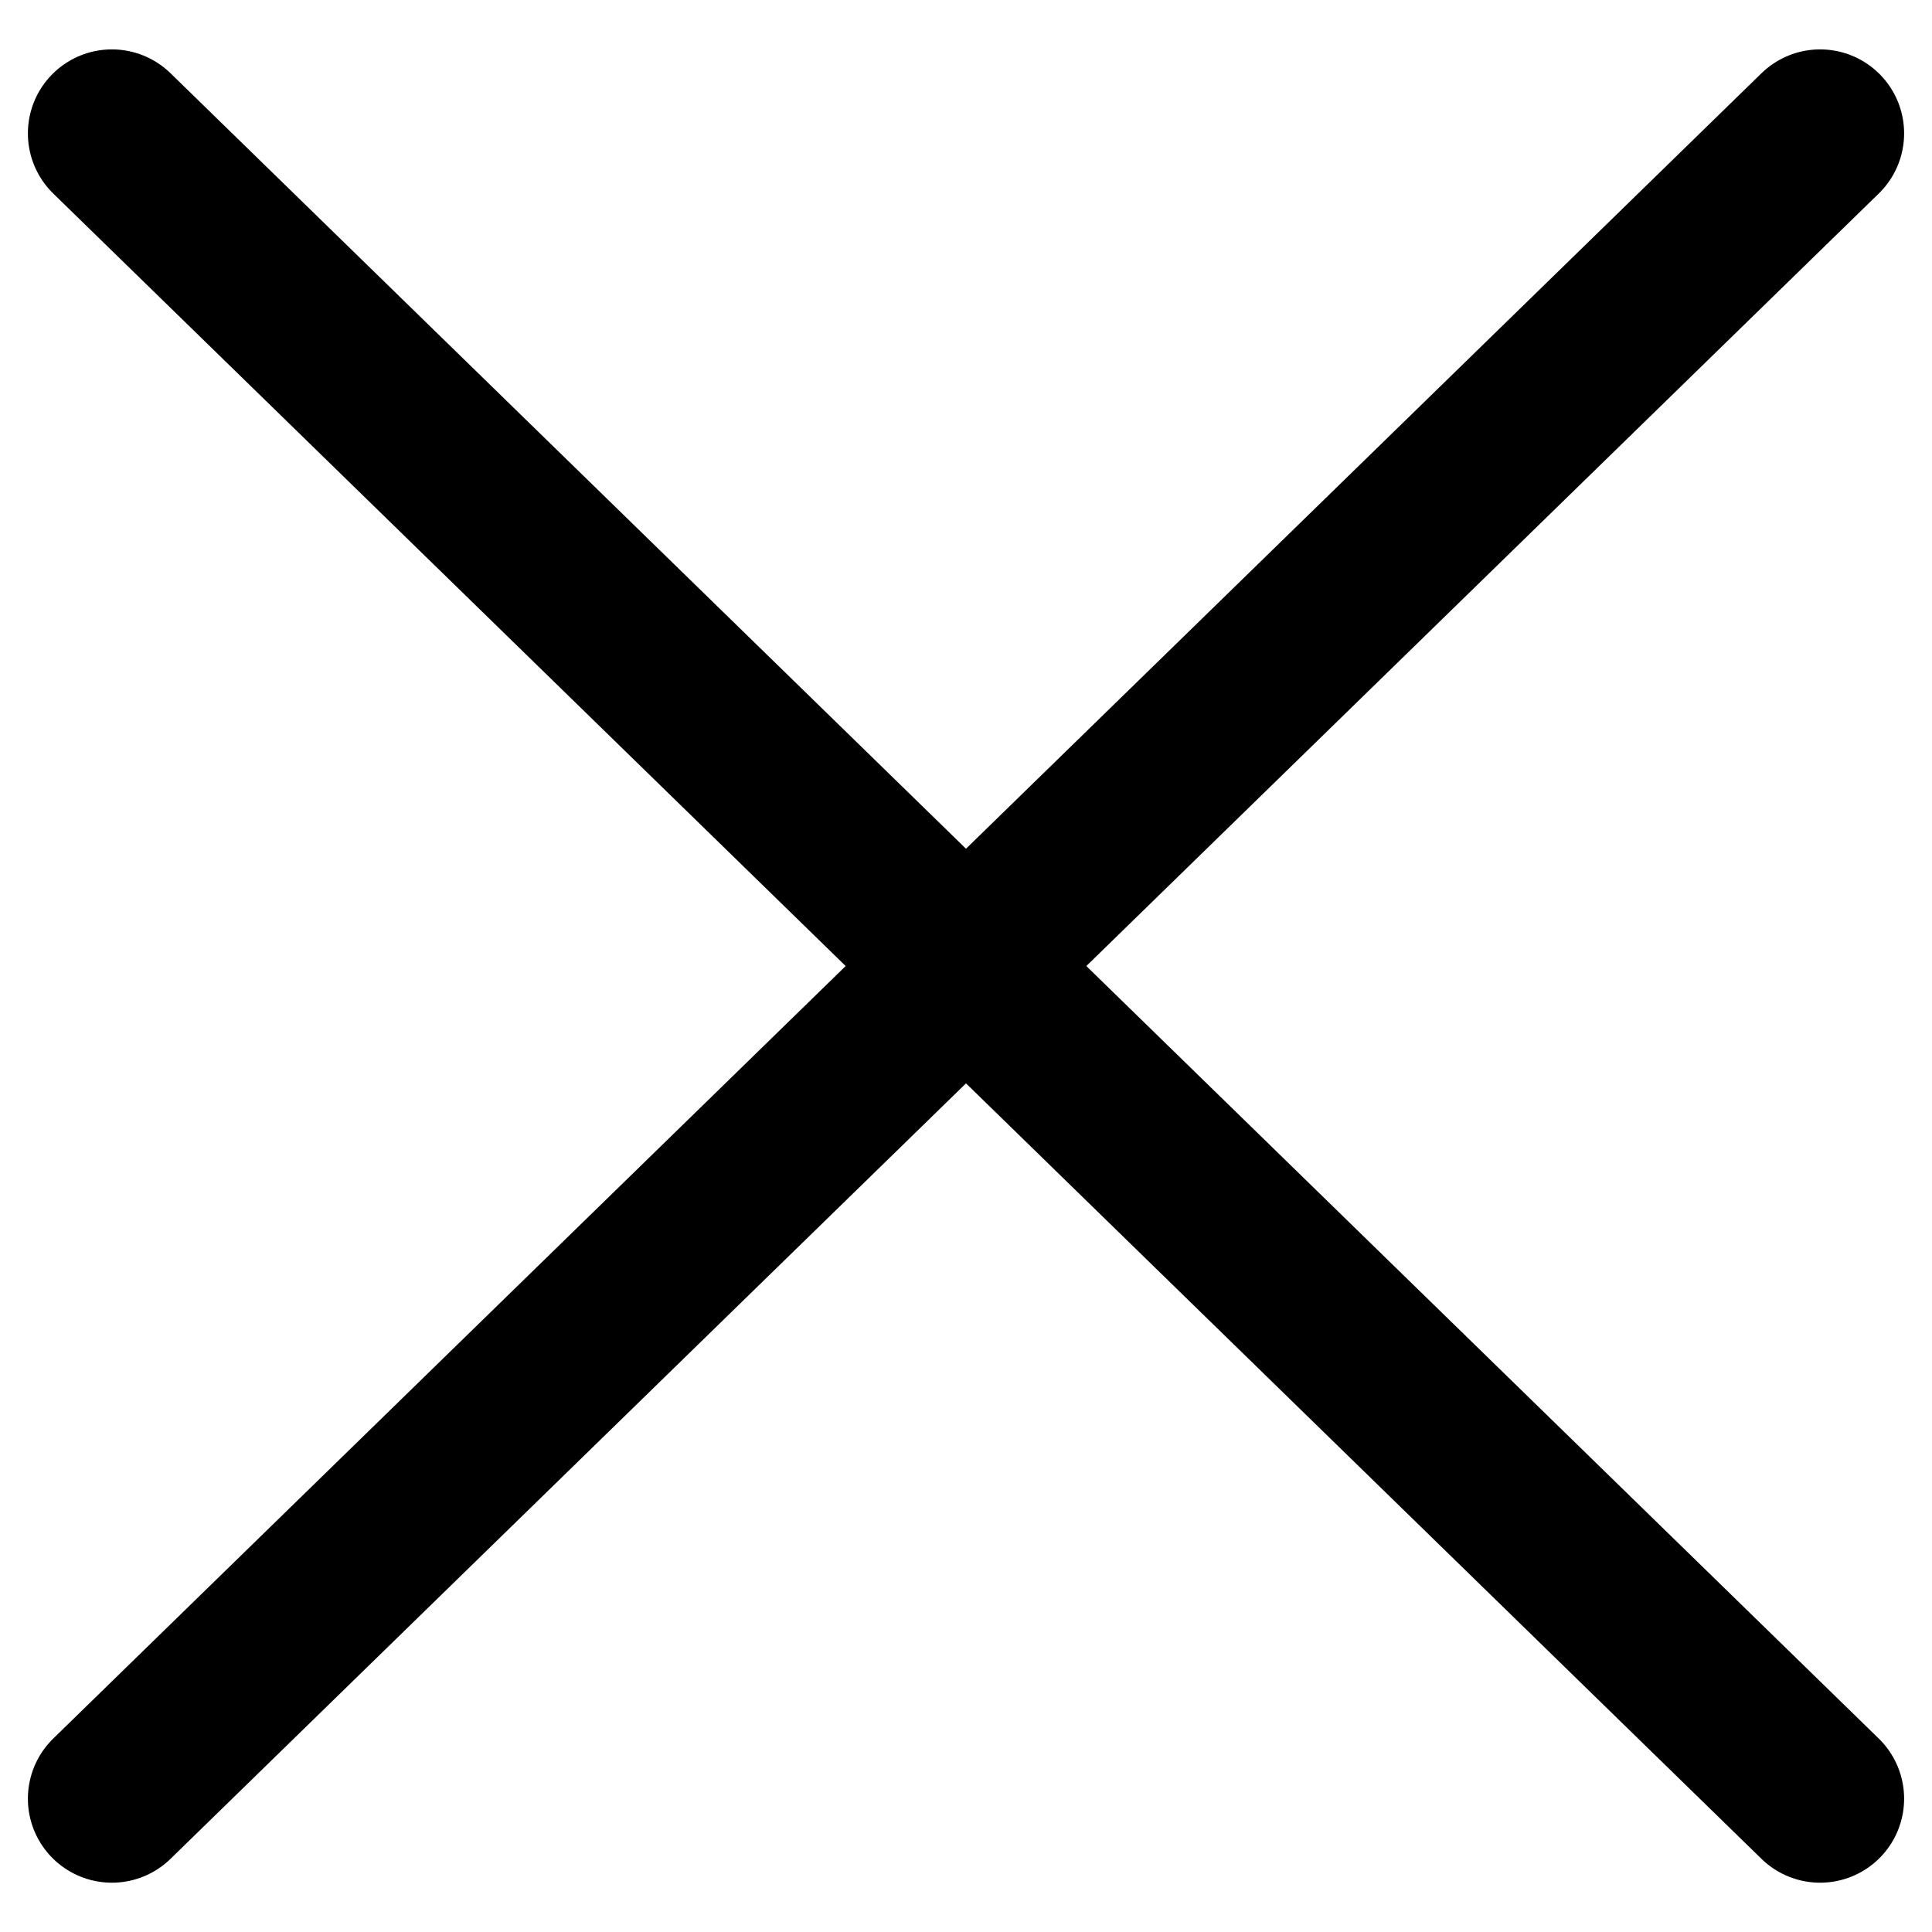
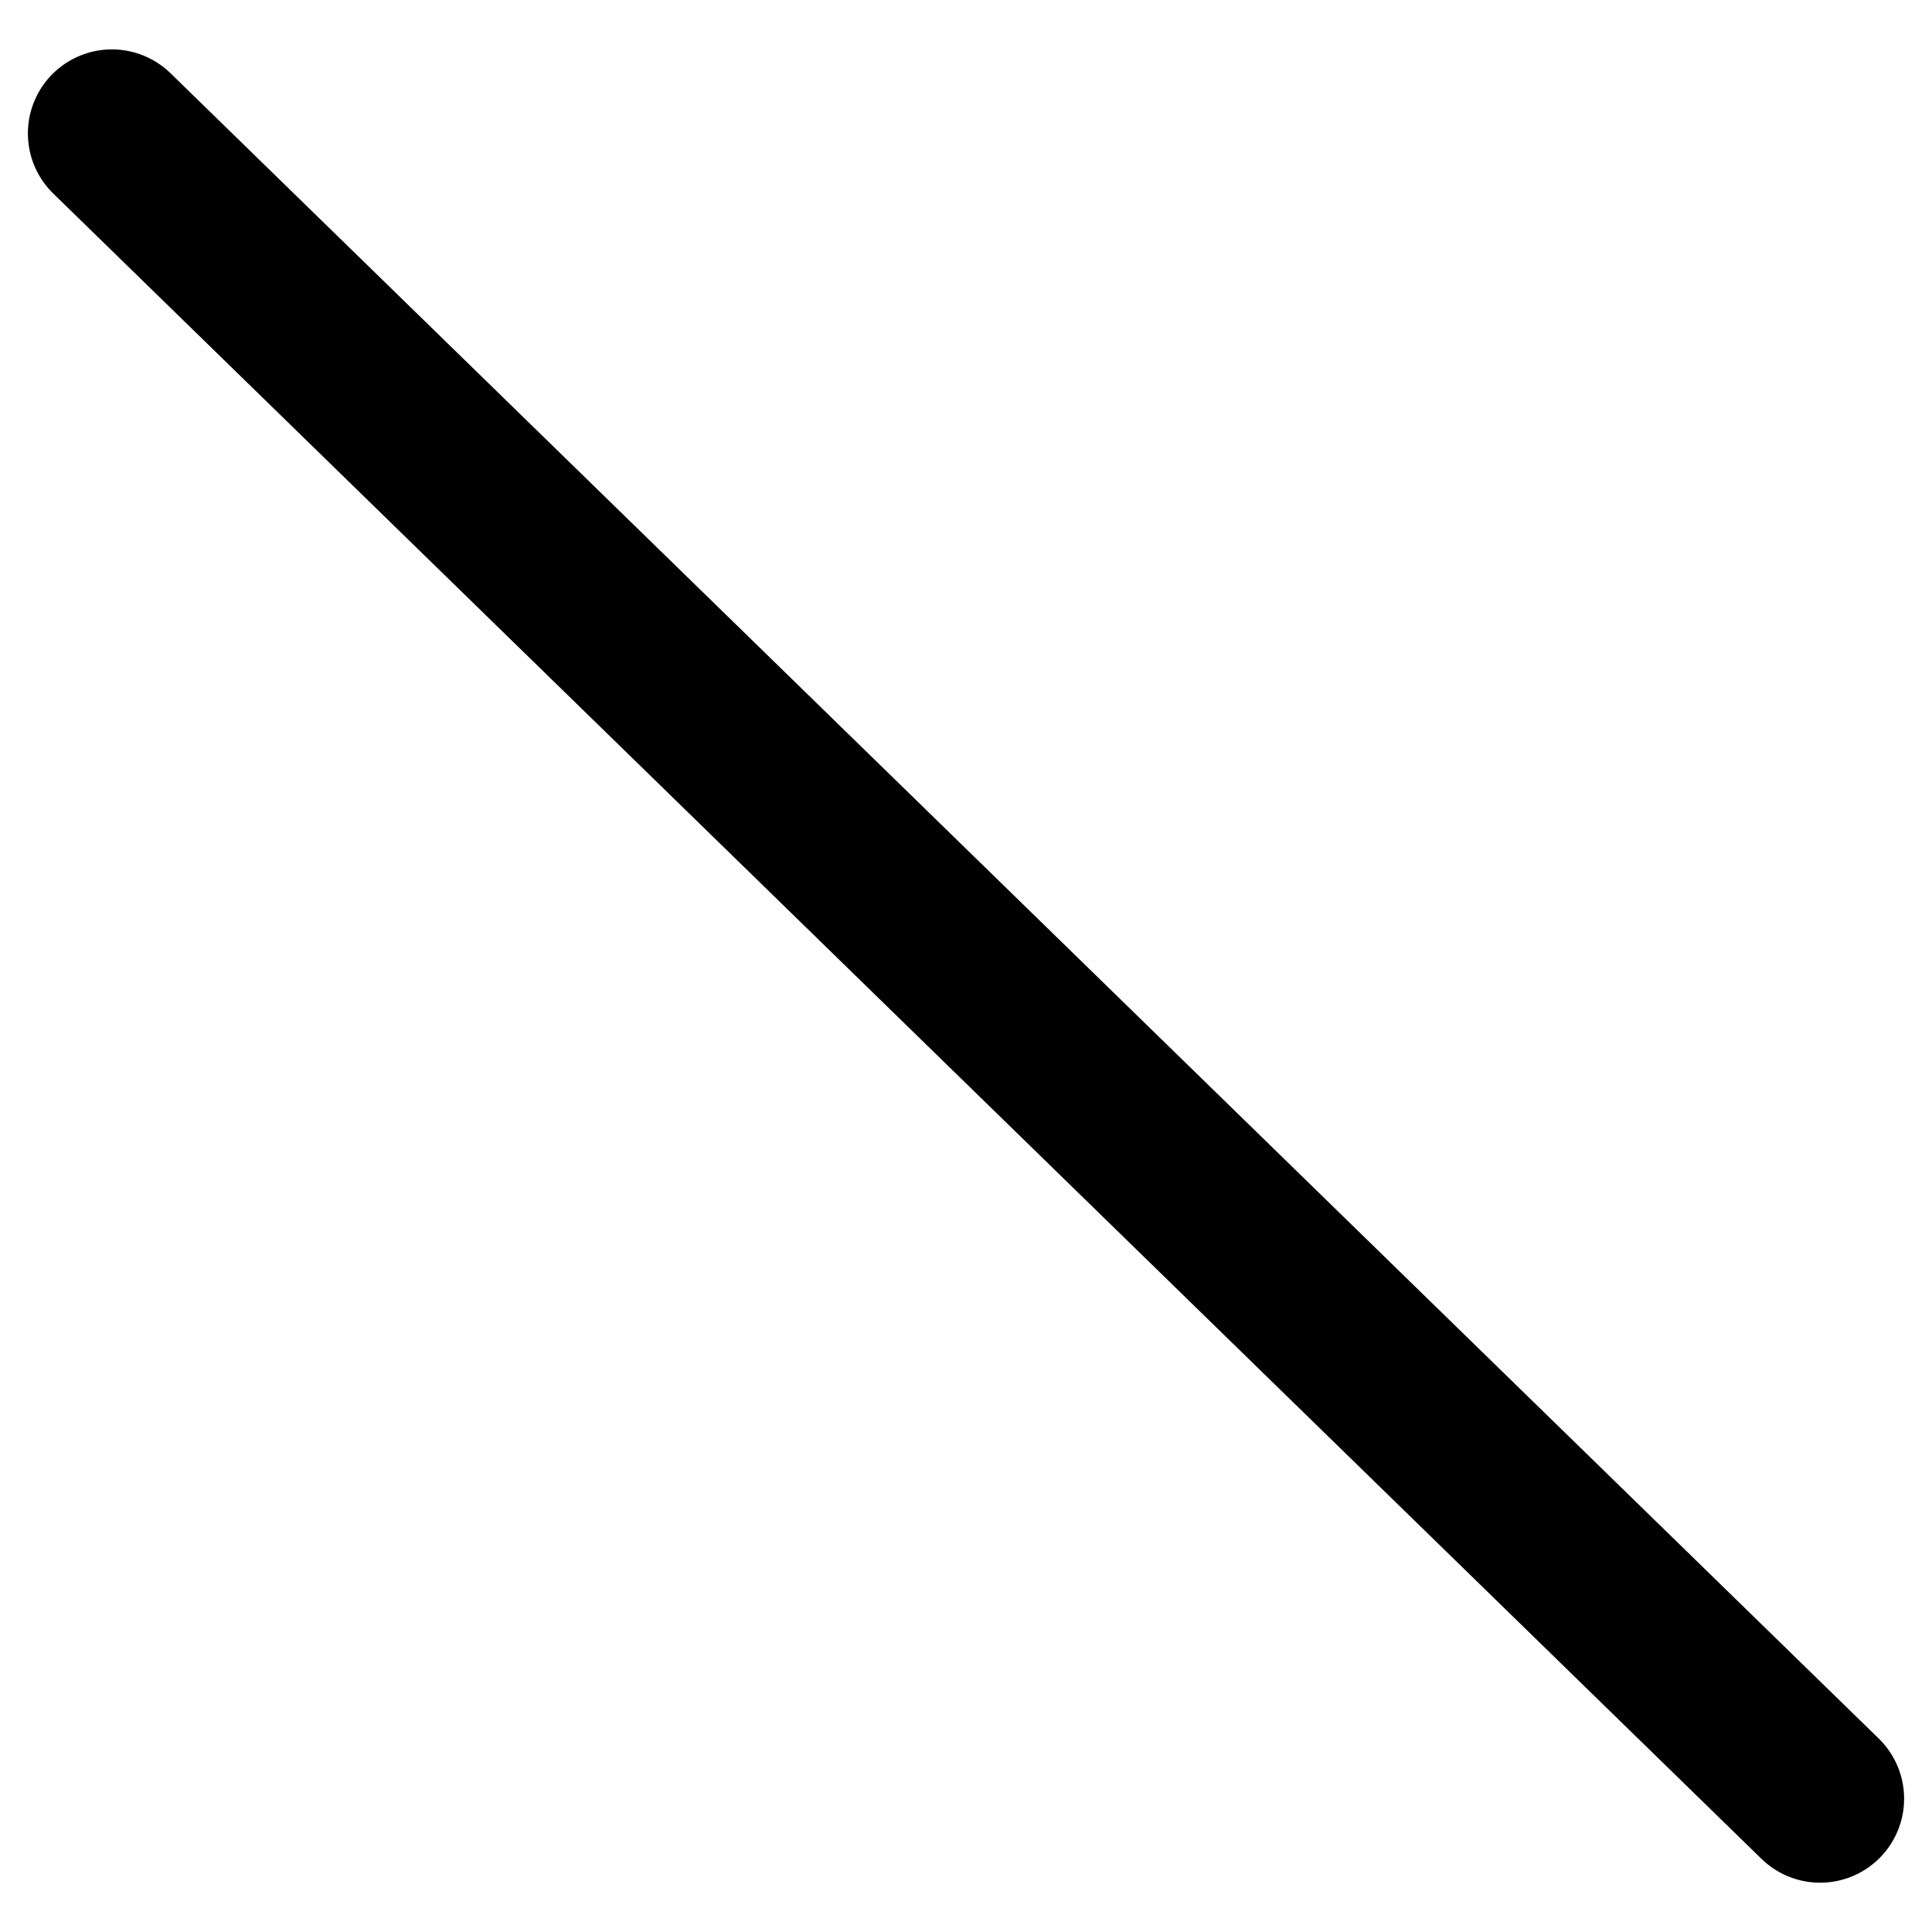
<svg xmlns="http://www.w3.org/2000/svg" width="23" height="23" viewBox="0 0 23 23" fill="none">
-   <path d="M1.332 21.413L21.668 1.588" stroke="#000000" stroke-width="2" stroke-miterlimit="10" stroke-linecap="round" stroke-linejoin="round" />
  <path d="M21.668 21.413L1.332 1.588" stroke="#000000" stroke-width="2" stroke-miterlimit="10" stroke-linecap="round" stroke-linejoin="round" />
</svg>